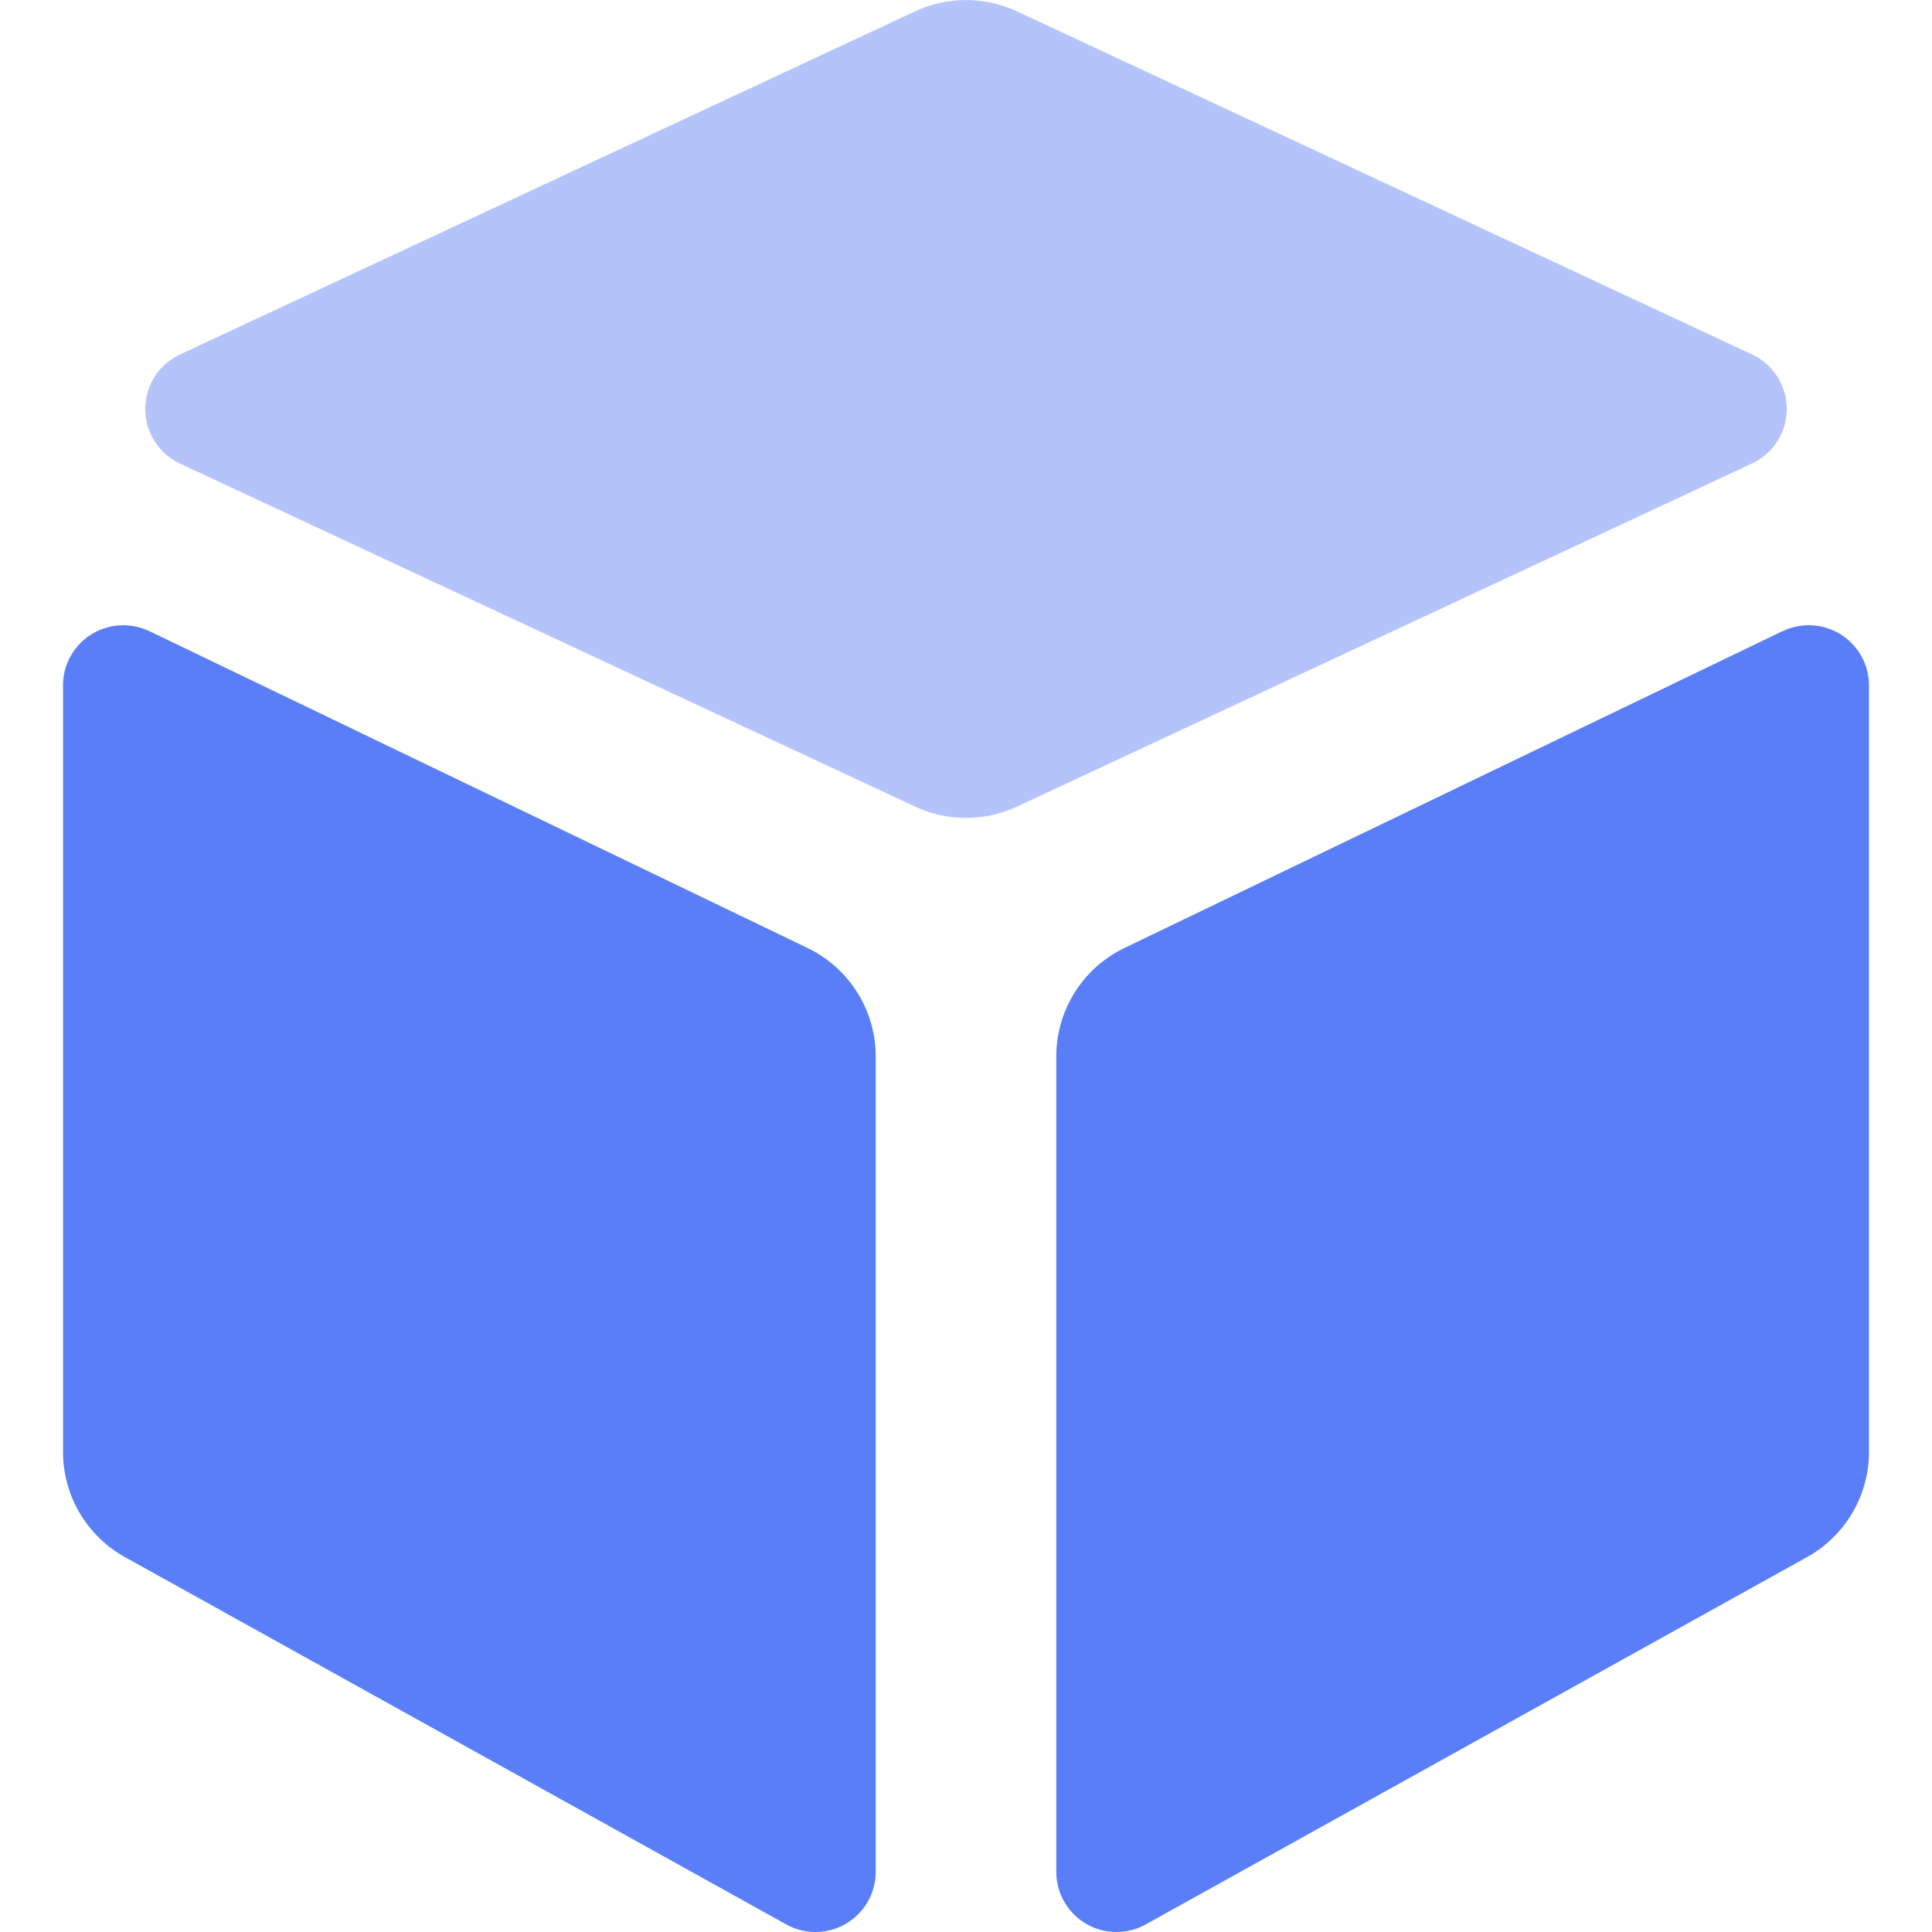
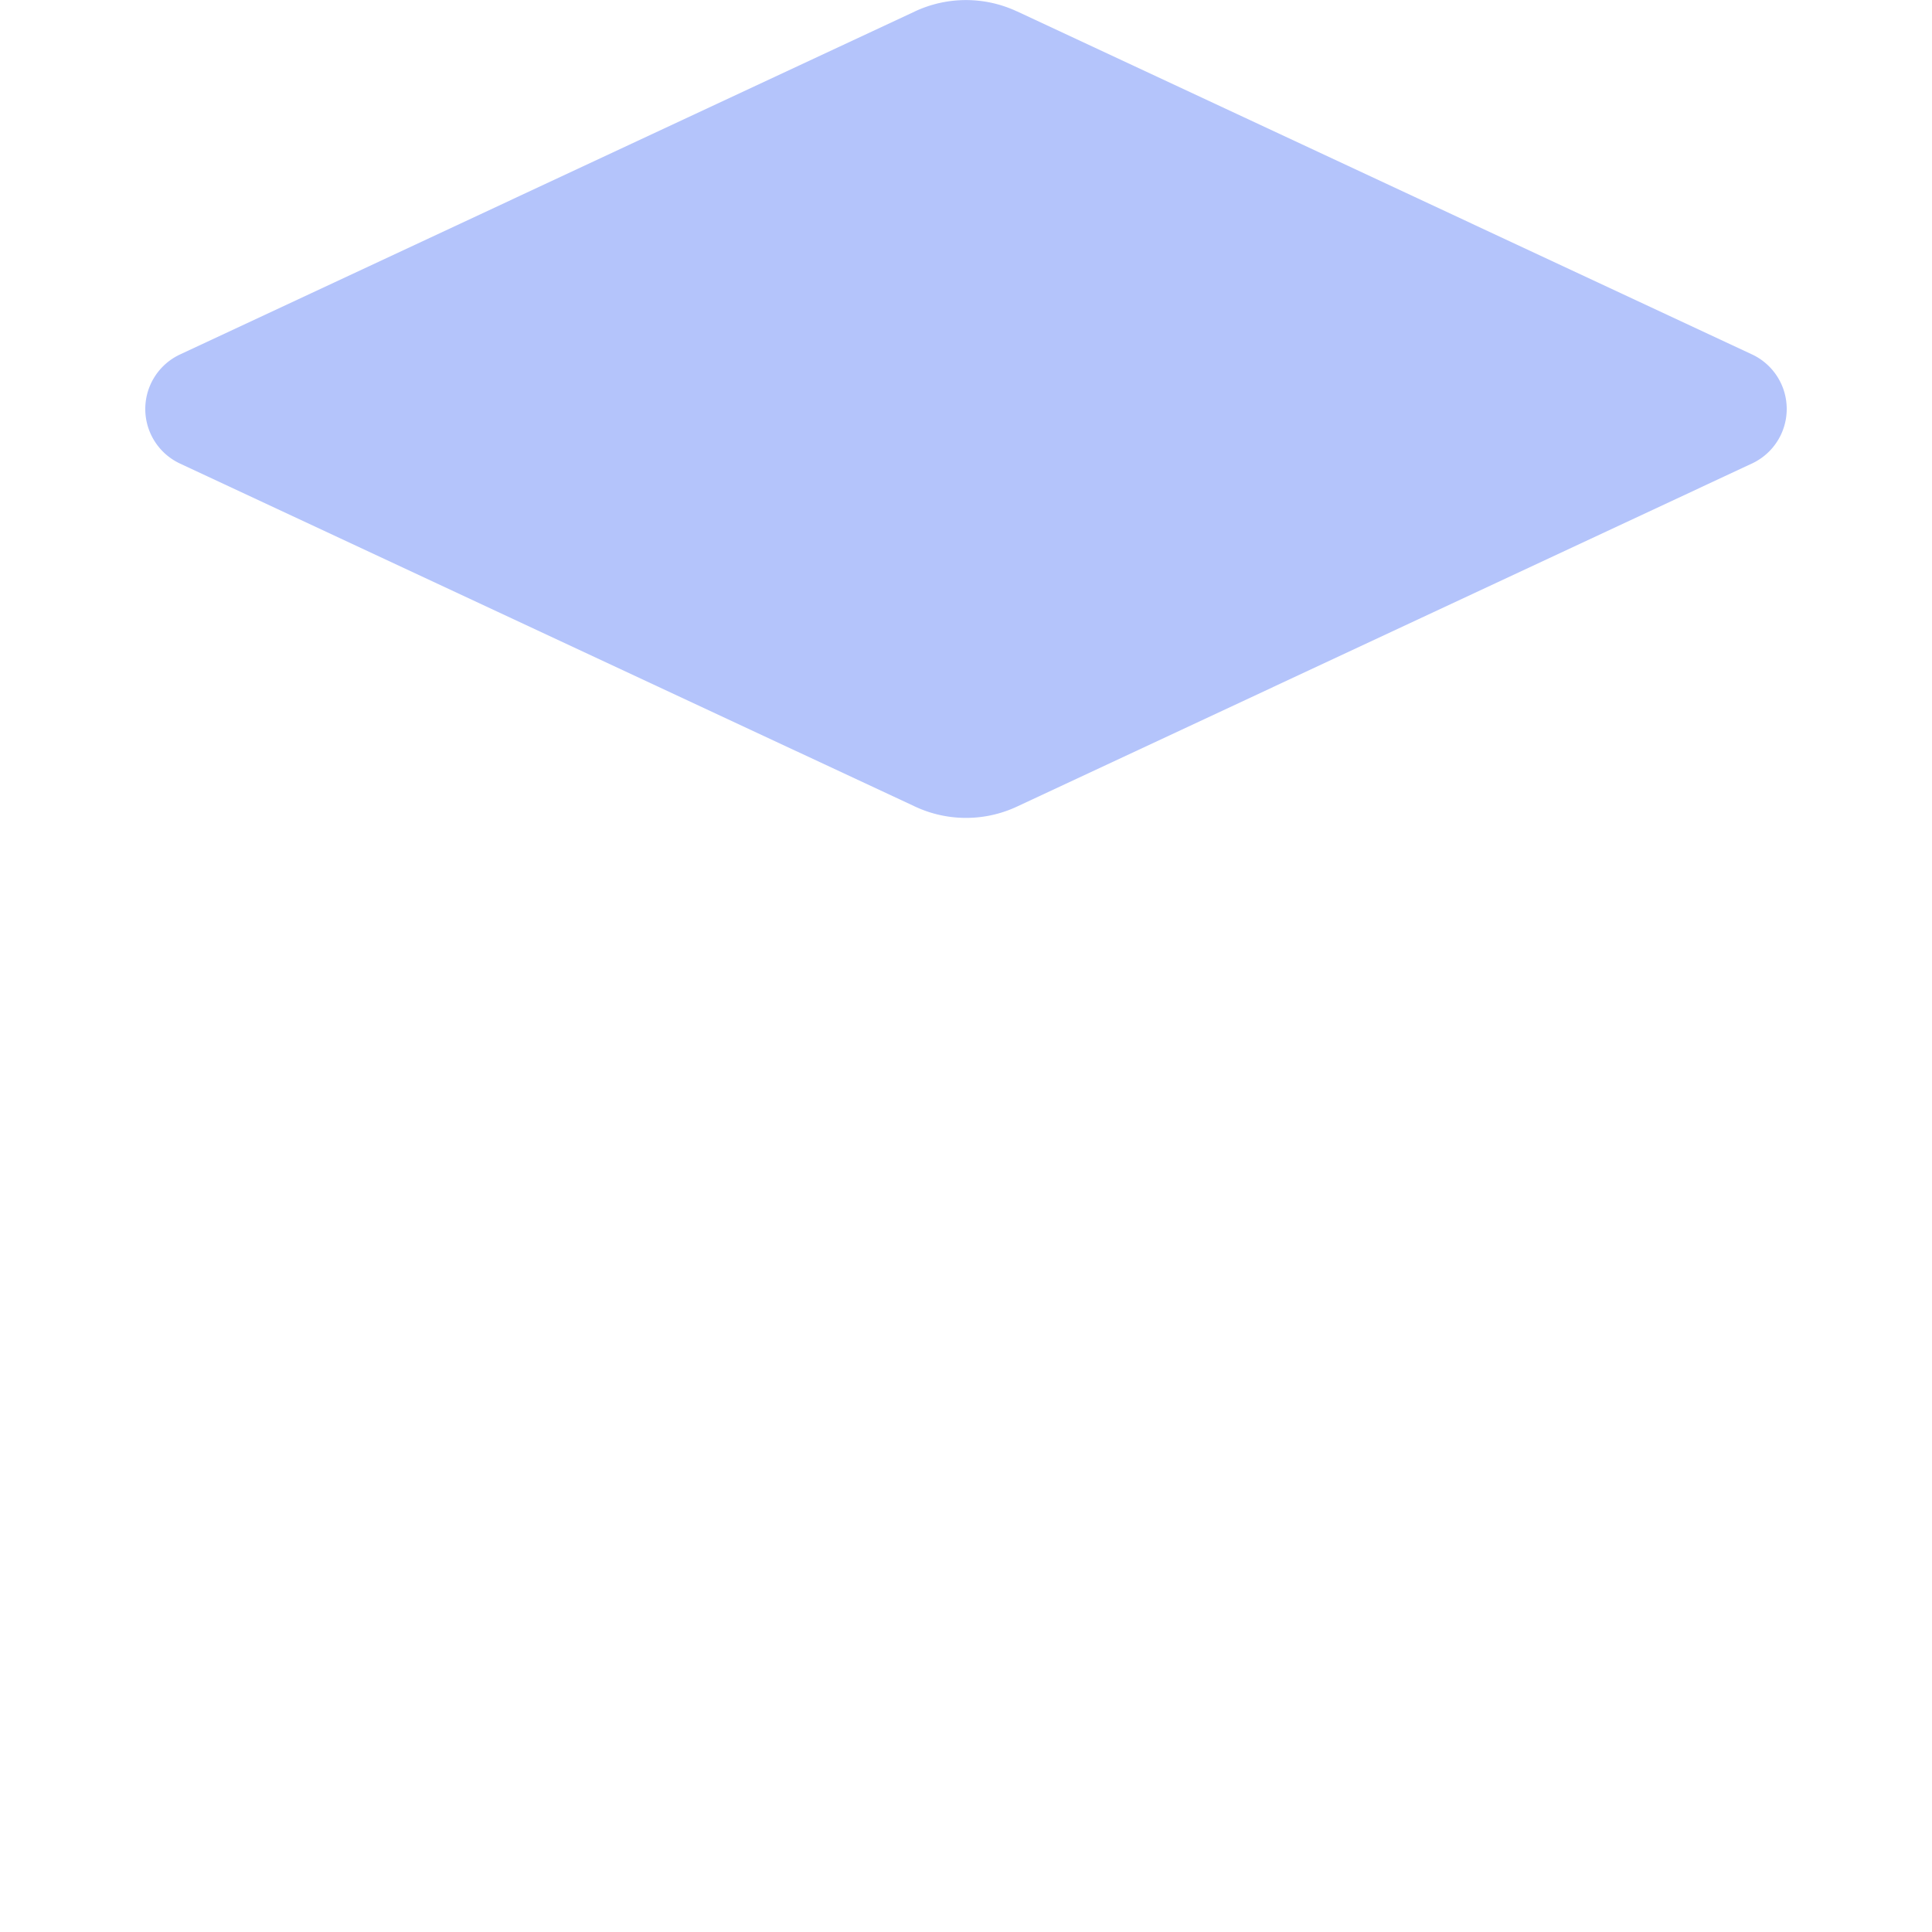
<svg xmlns="http://www.w3.org/2000/svg" t="1758724634814" class="icon" viewBox="0 0 1024 1024" version="1.1" p-id="7831" width="200" height="200">
-   <path d="M79.135 334.486l348.88 167.97a63.813 63.813 0 0 1 36.125 57.503v432.156a31.906 31.906 0 0 1-47.399 27.865L66.195 825.279A63.813 63.813 0 0 1 33.403 769.514V363.273a31.906 31.906 0 0 1 45.733-28.716v-0.071z m865.729 0l-348.88 167.97a63.813 63.813 0 0 0-36.125 57.503v432.156a31.906 31.906 0 0 0 47.399 27.865l350.546-194.701A63.813 63.813 0 0 0 990.597 769.514V363.273a31.906 31.906 0 0 0-45.733-28.716v-0.071z" fill="#597EF7" p-id="7832" />
  <path d="M538.979 5.991l389.649 181.867a31.906 31.906 0 0 1 0 57.786l-389.614 181.867a63.813 63.813 0 0 1-53.993 0L95.372 245.68a31.906 31.906 0 0 1 0-57.786l389.614-181.867a63.813 63.813 0 0 1 53.993 0z" fill="#597EF7" fill-opacity=".45" p-id="7833" />
</svg>